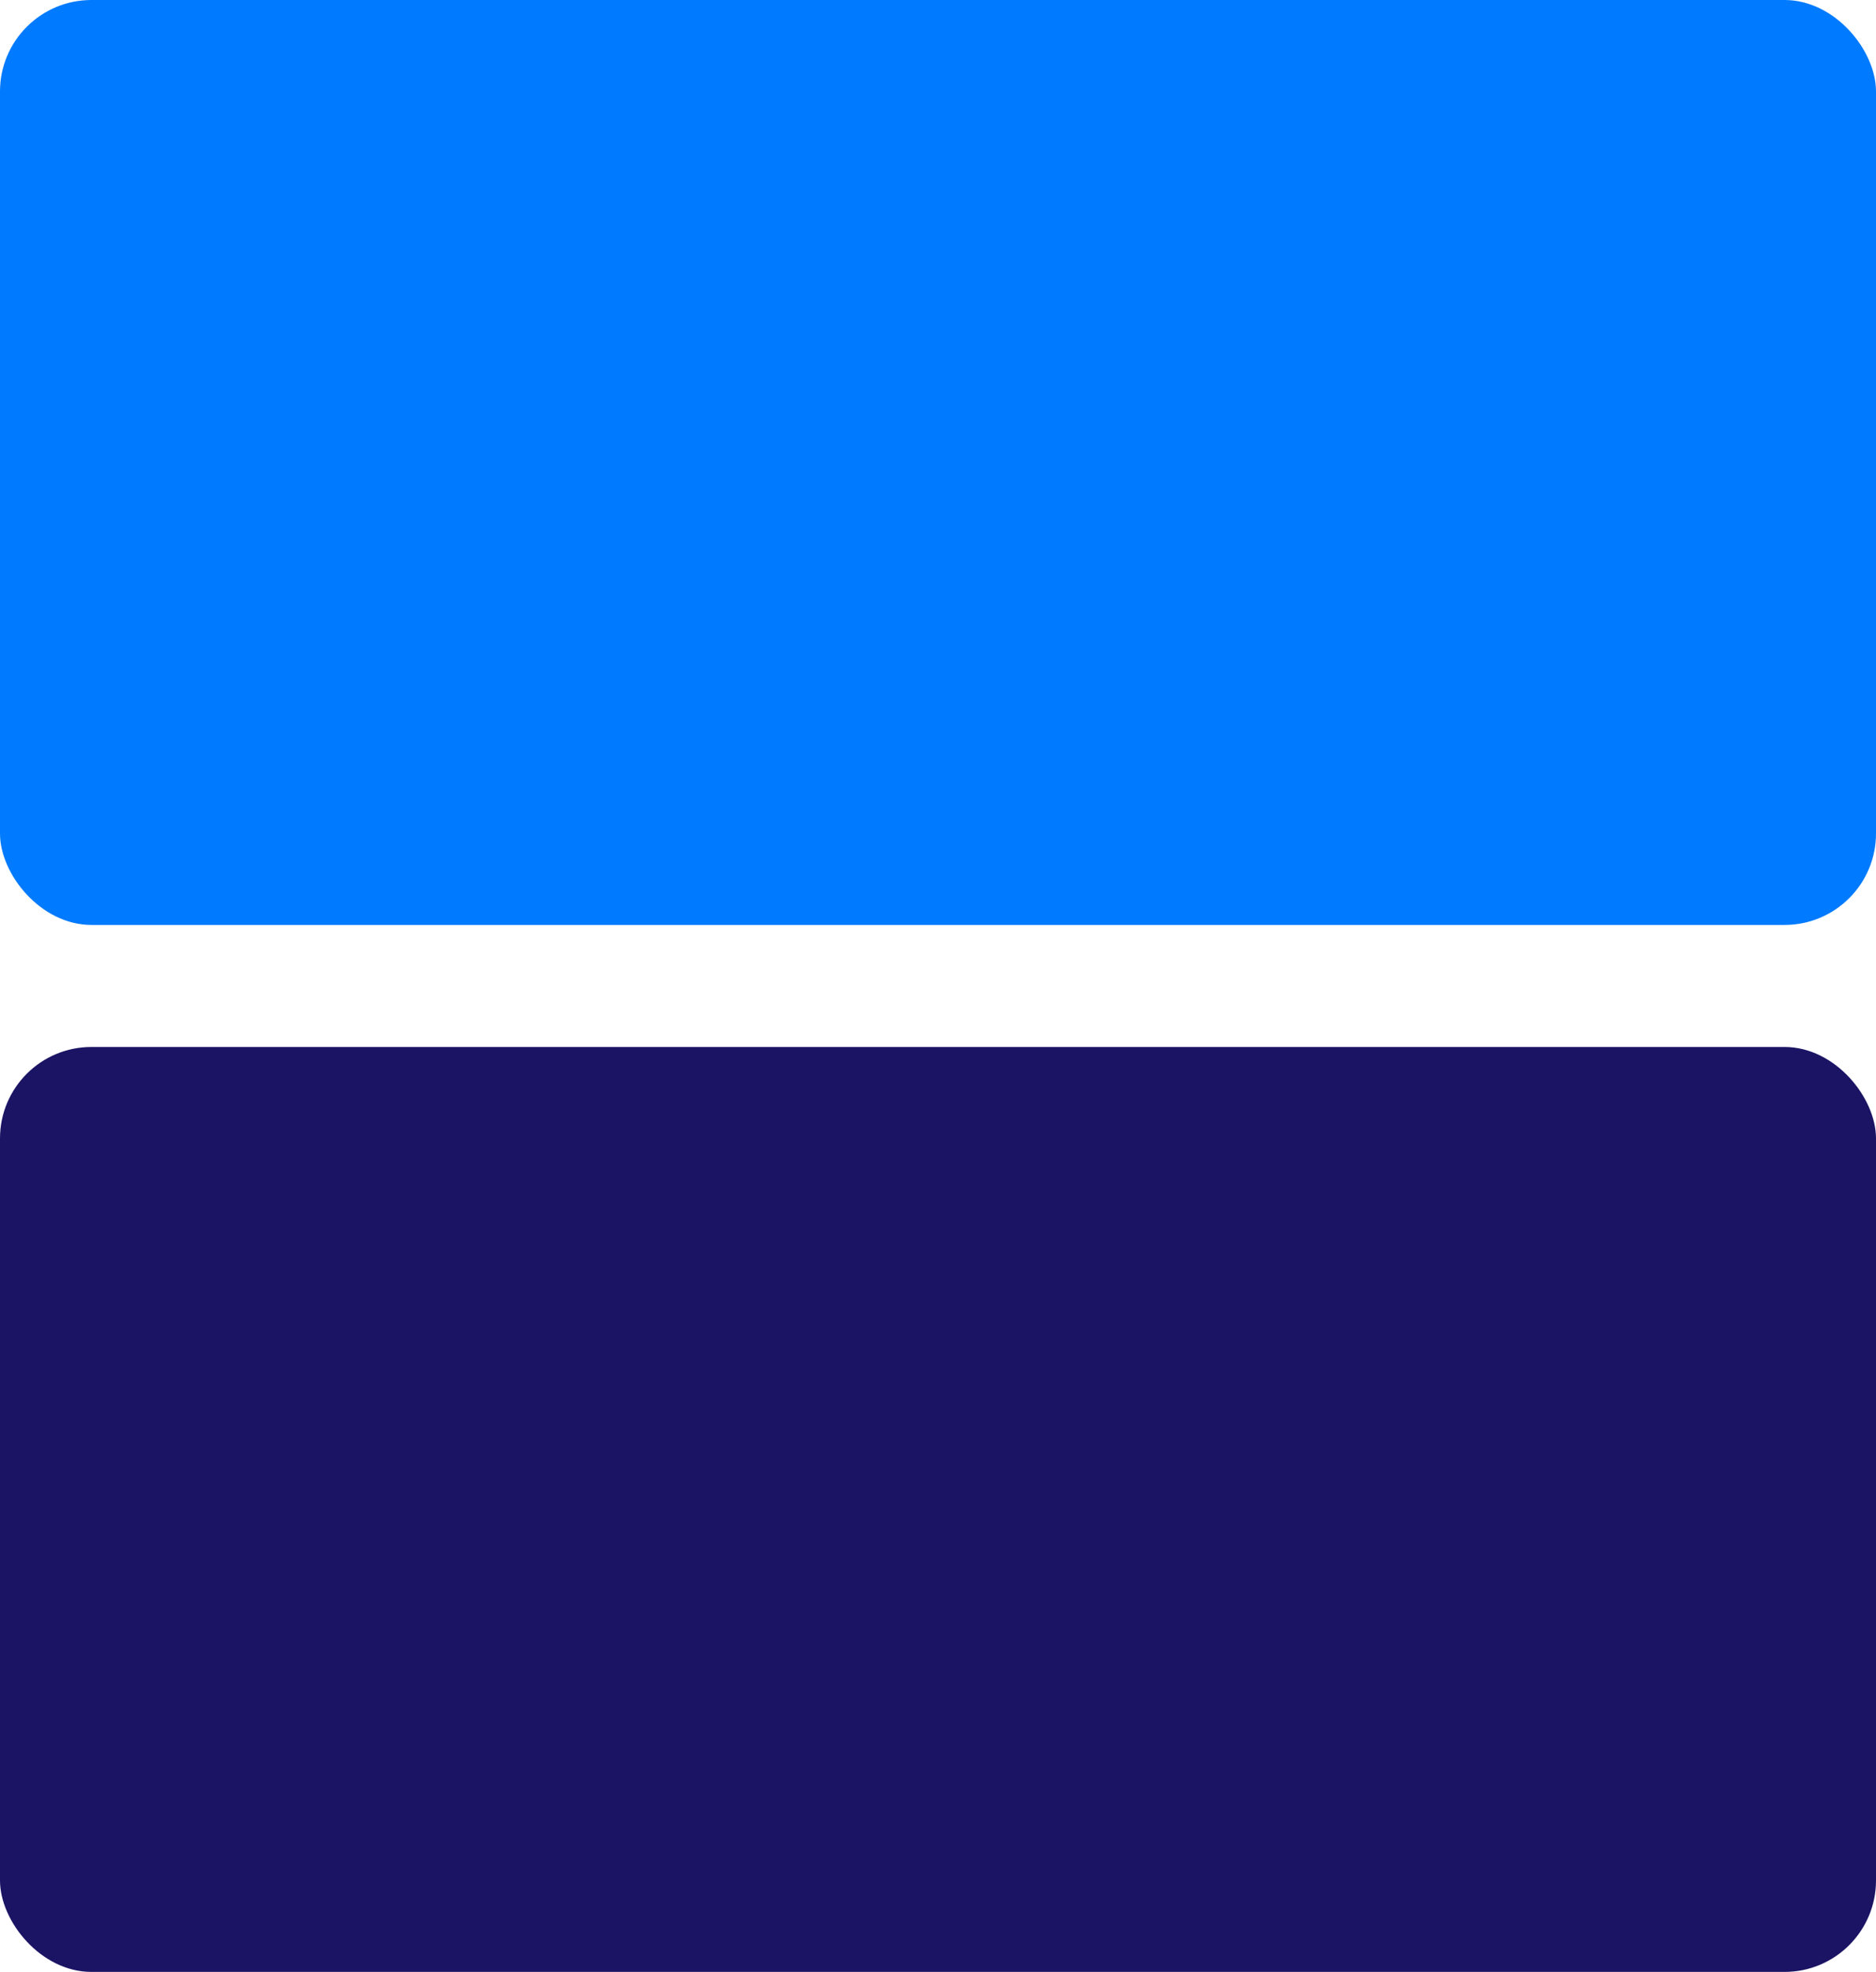
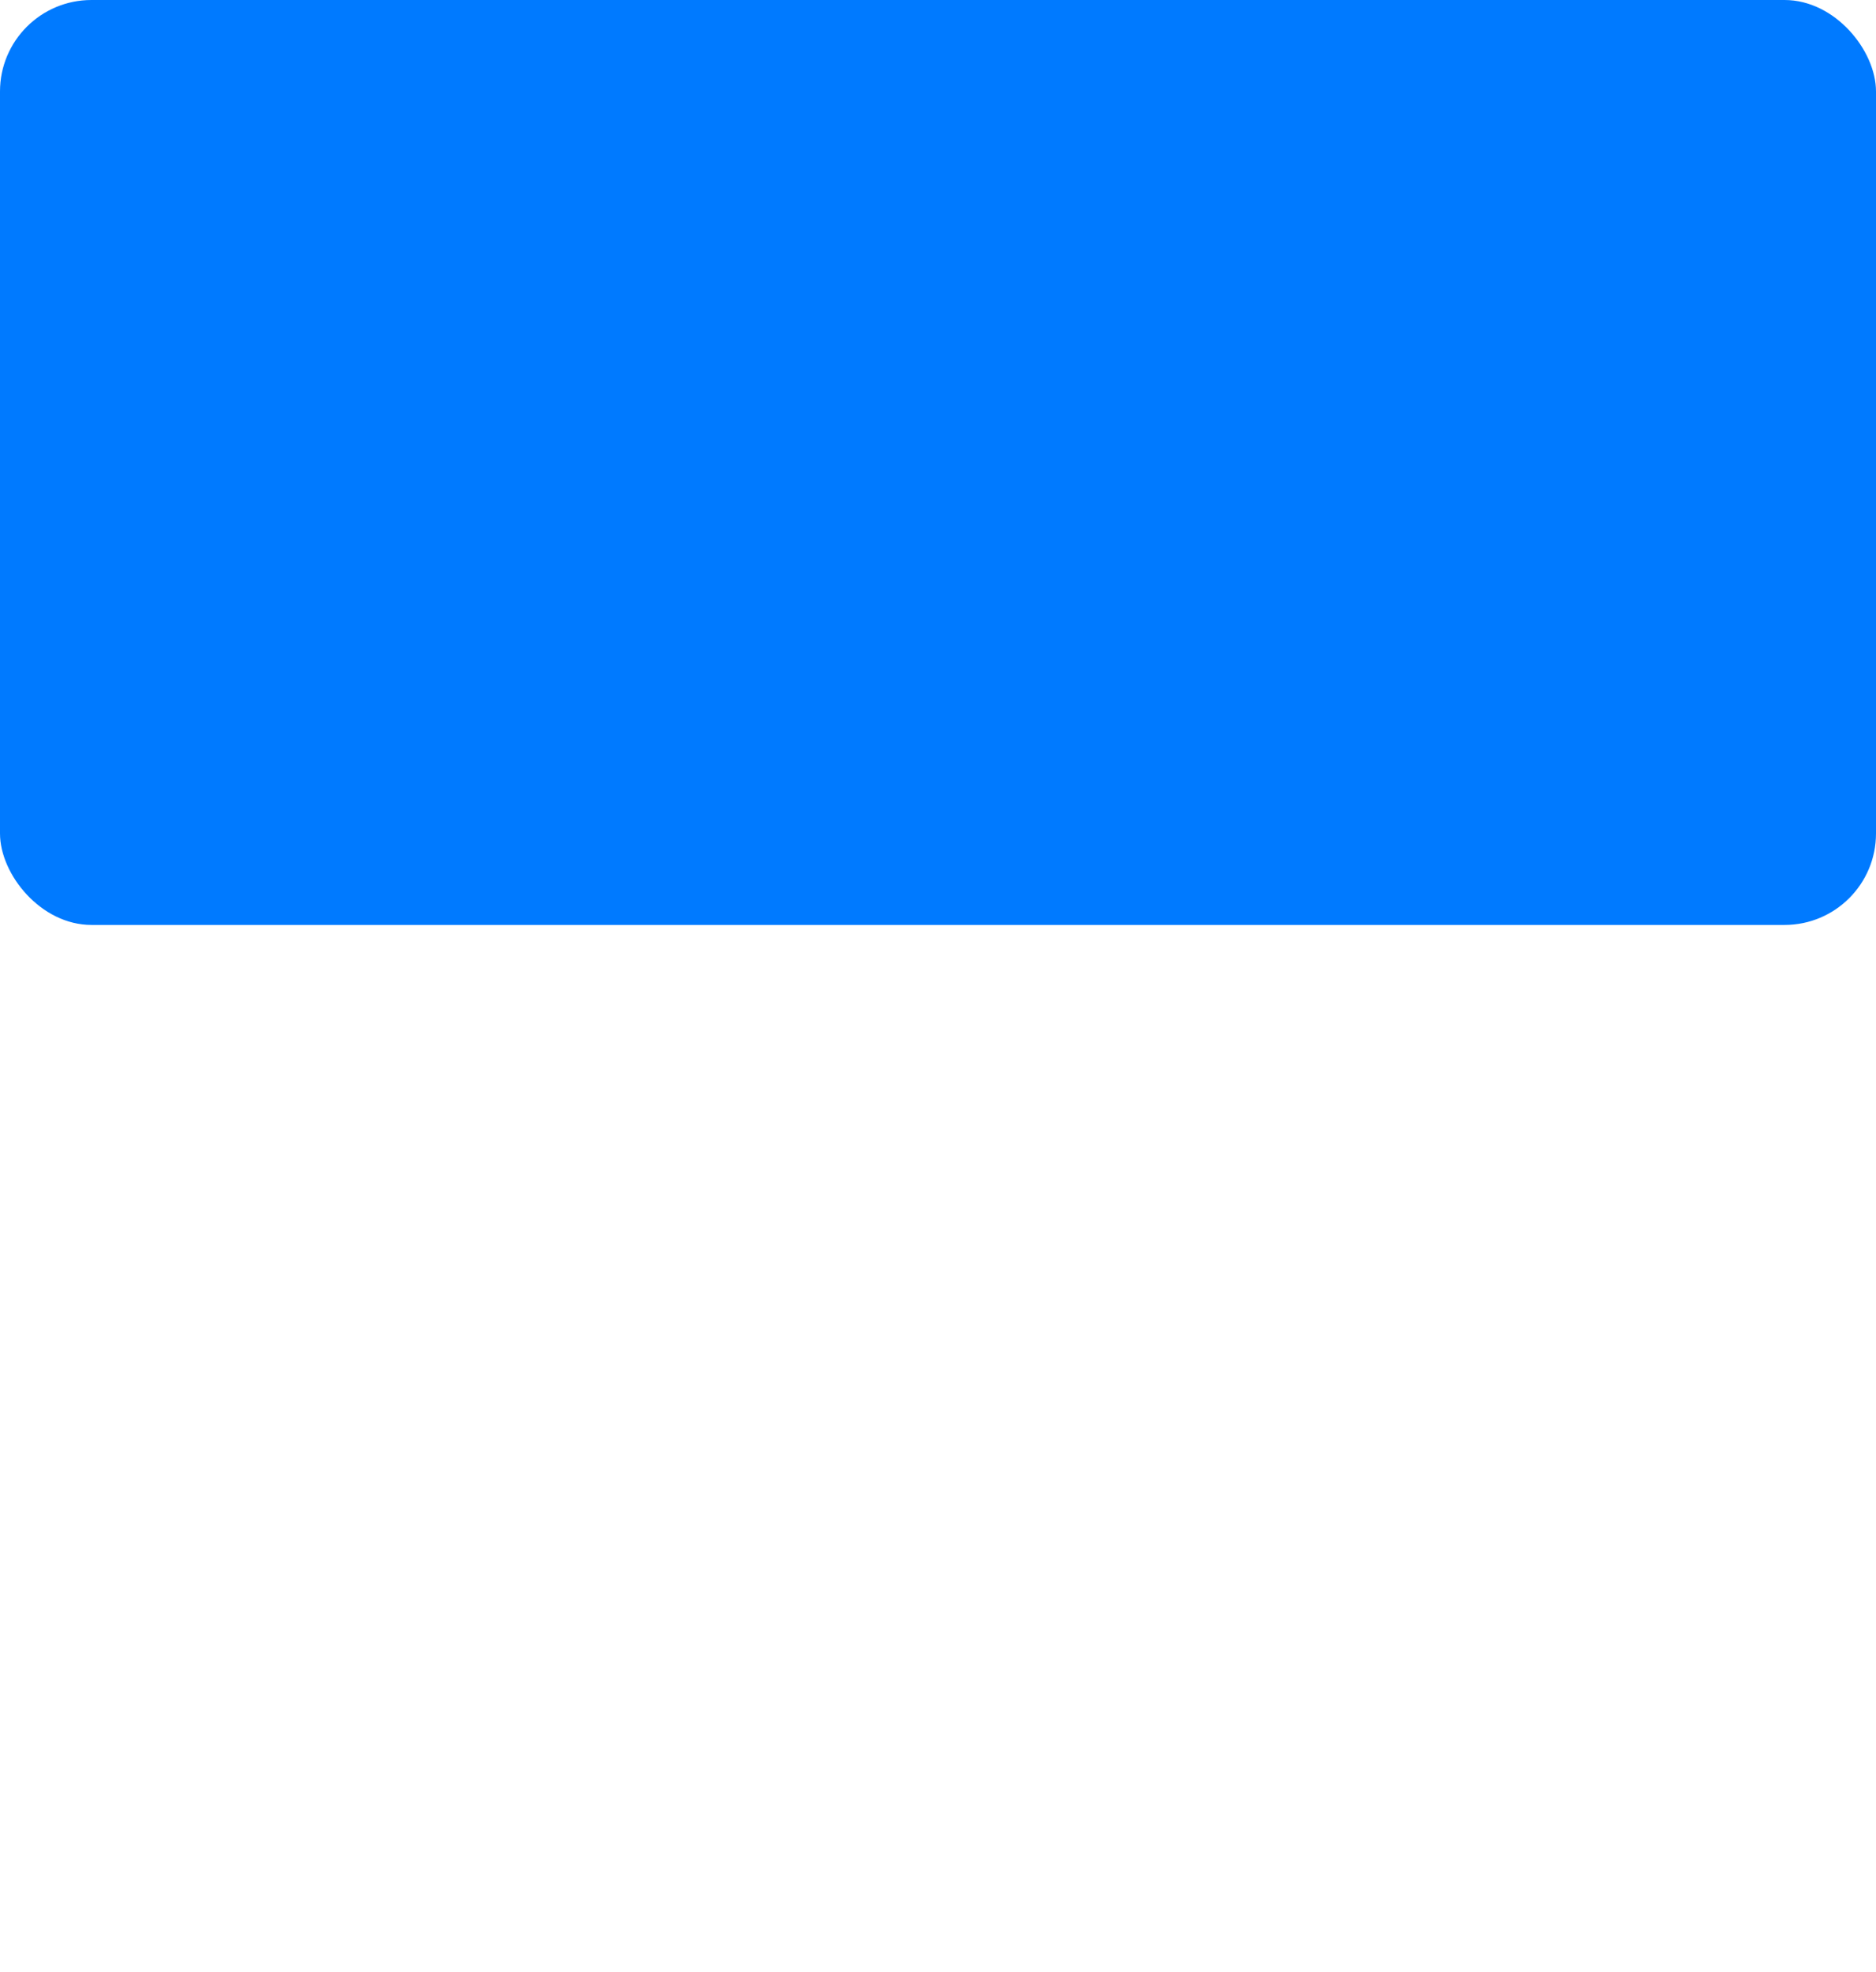
<svg xmlns="http://www.w3.org/2000/svg" viewBox="0 0 240.44 252.74">
  <defs>
    <style>.a{fill:#007aff;}.b{fill:#1b1464;}</style>
  </defs>
  <title>pallete</title>
  <rect class="a" width="240.44" height="118.55" rx="11.72" />
-   <rect class="b" y="134.19" width="240.44" height="118.55" rx="11.72" />
</svg>